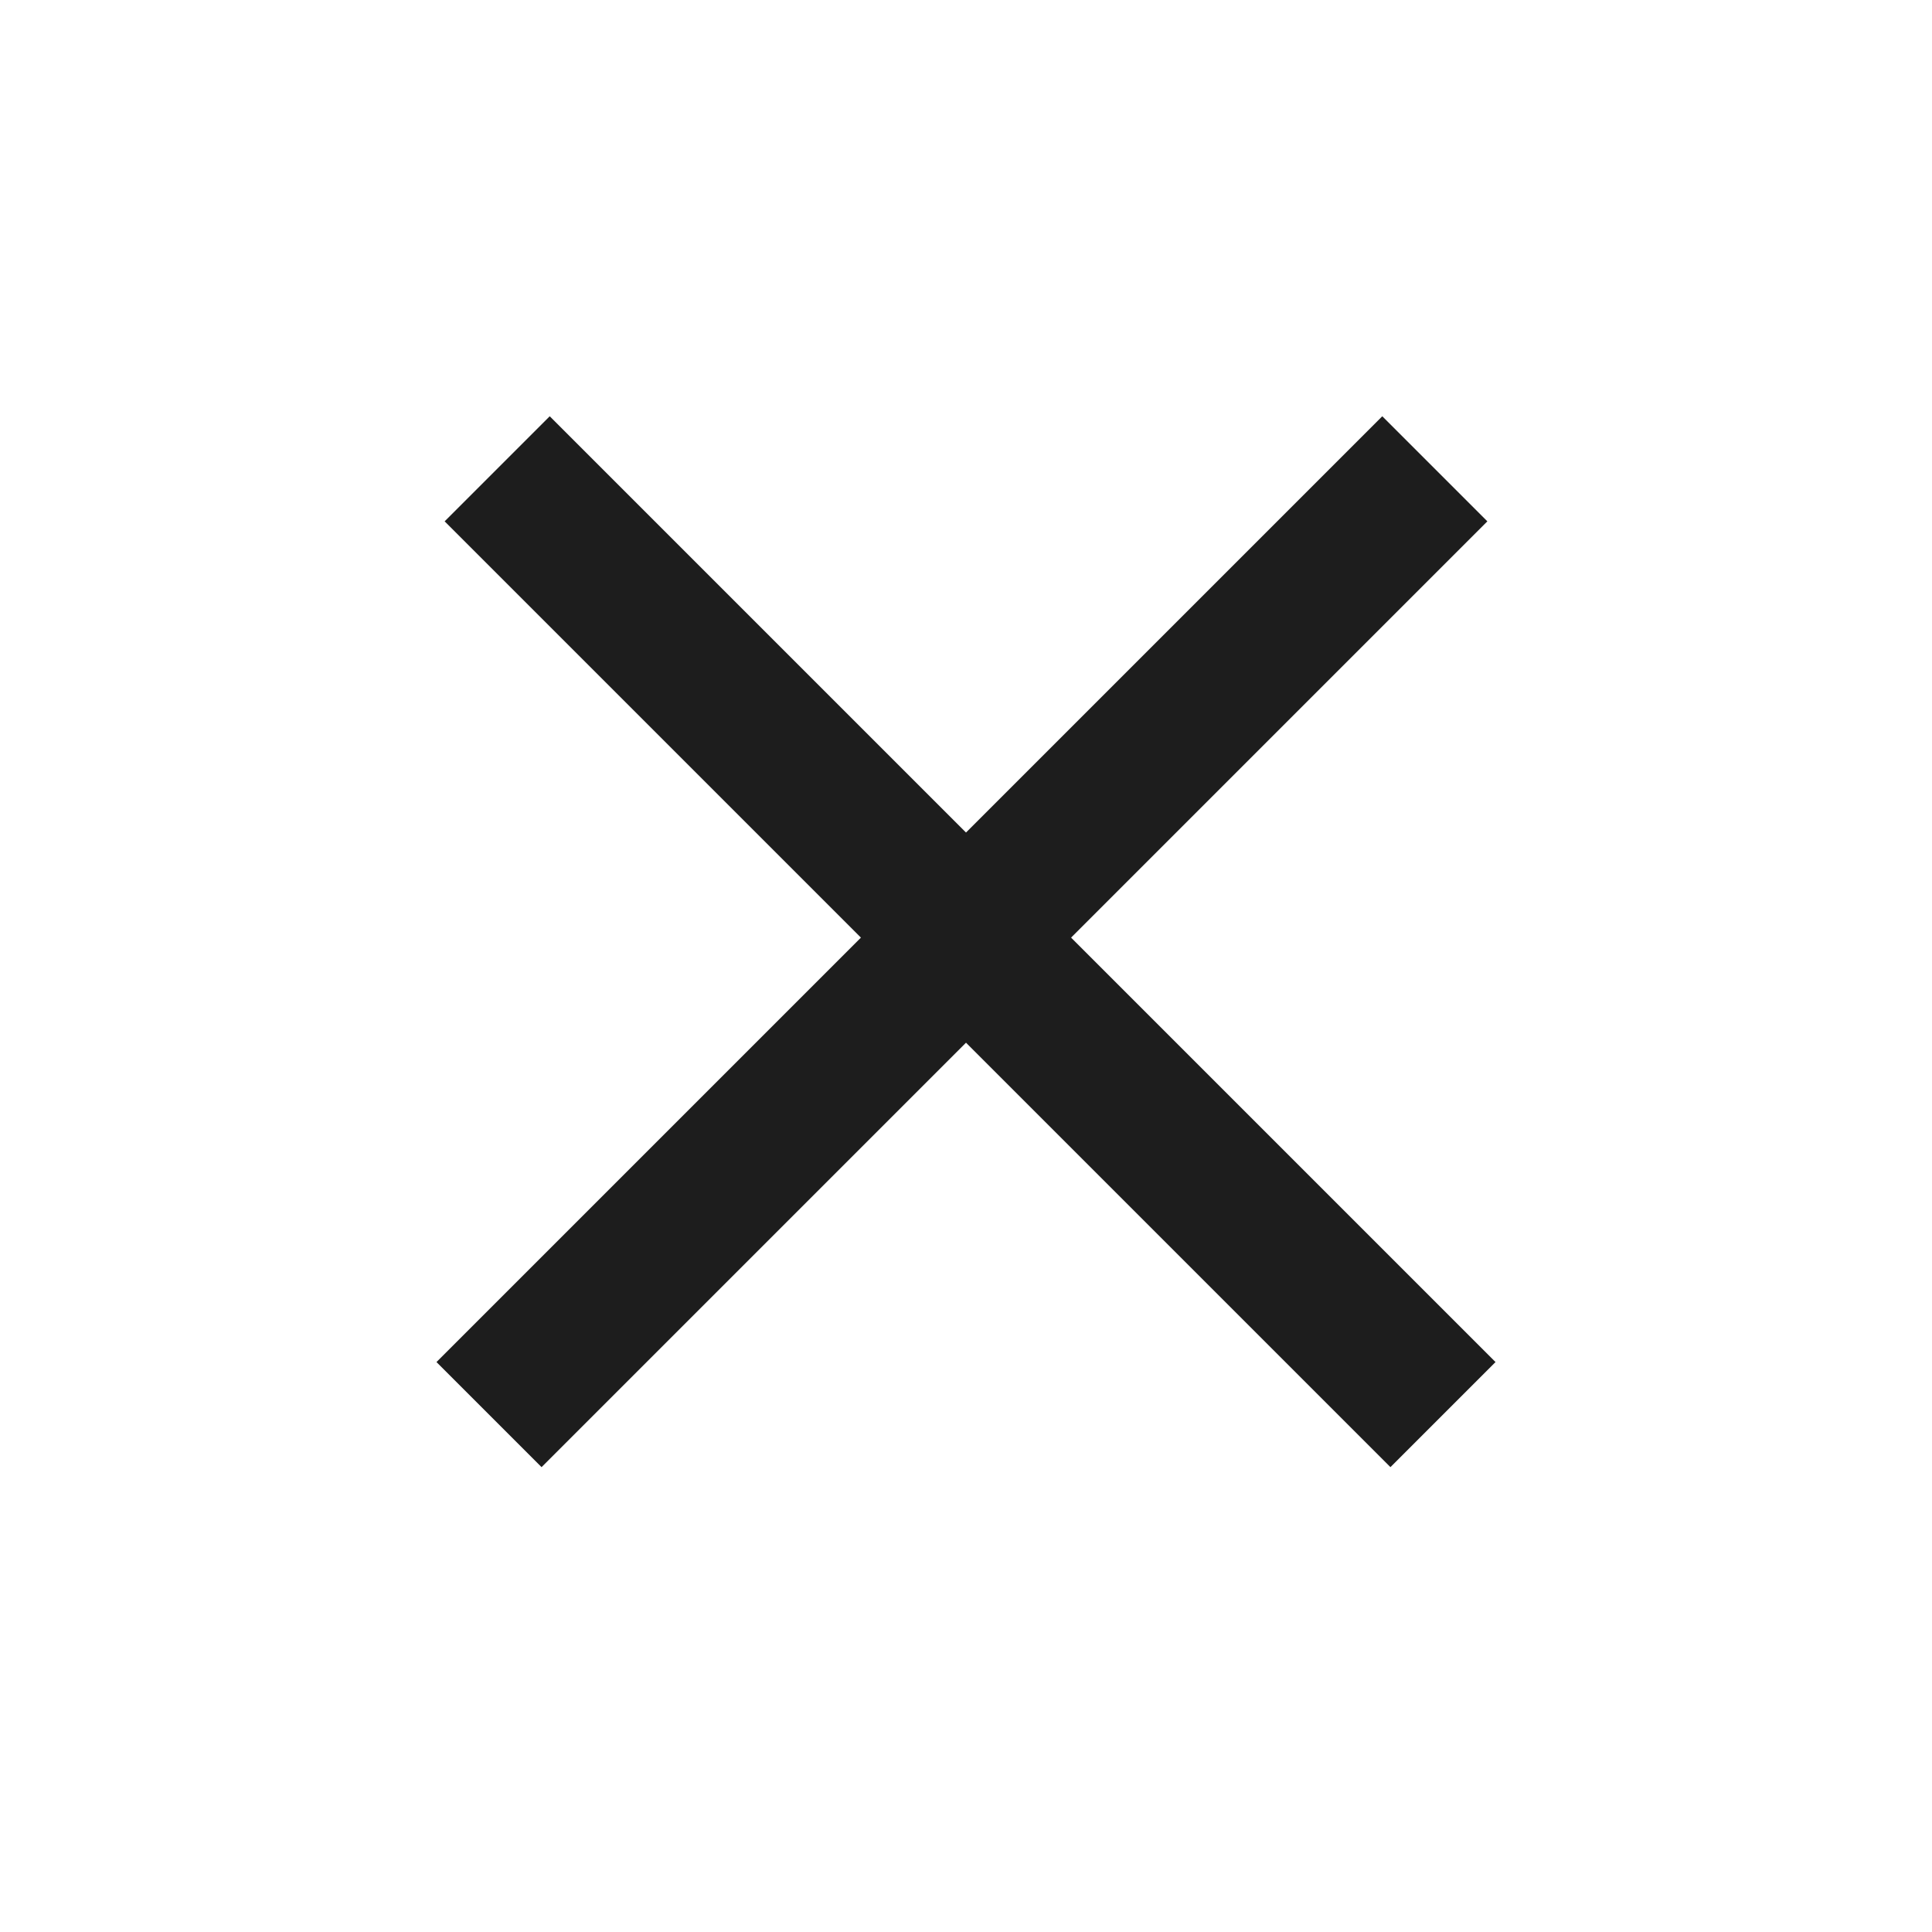
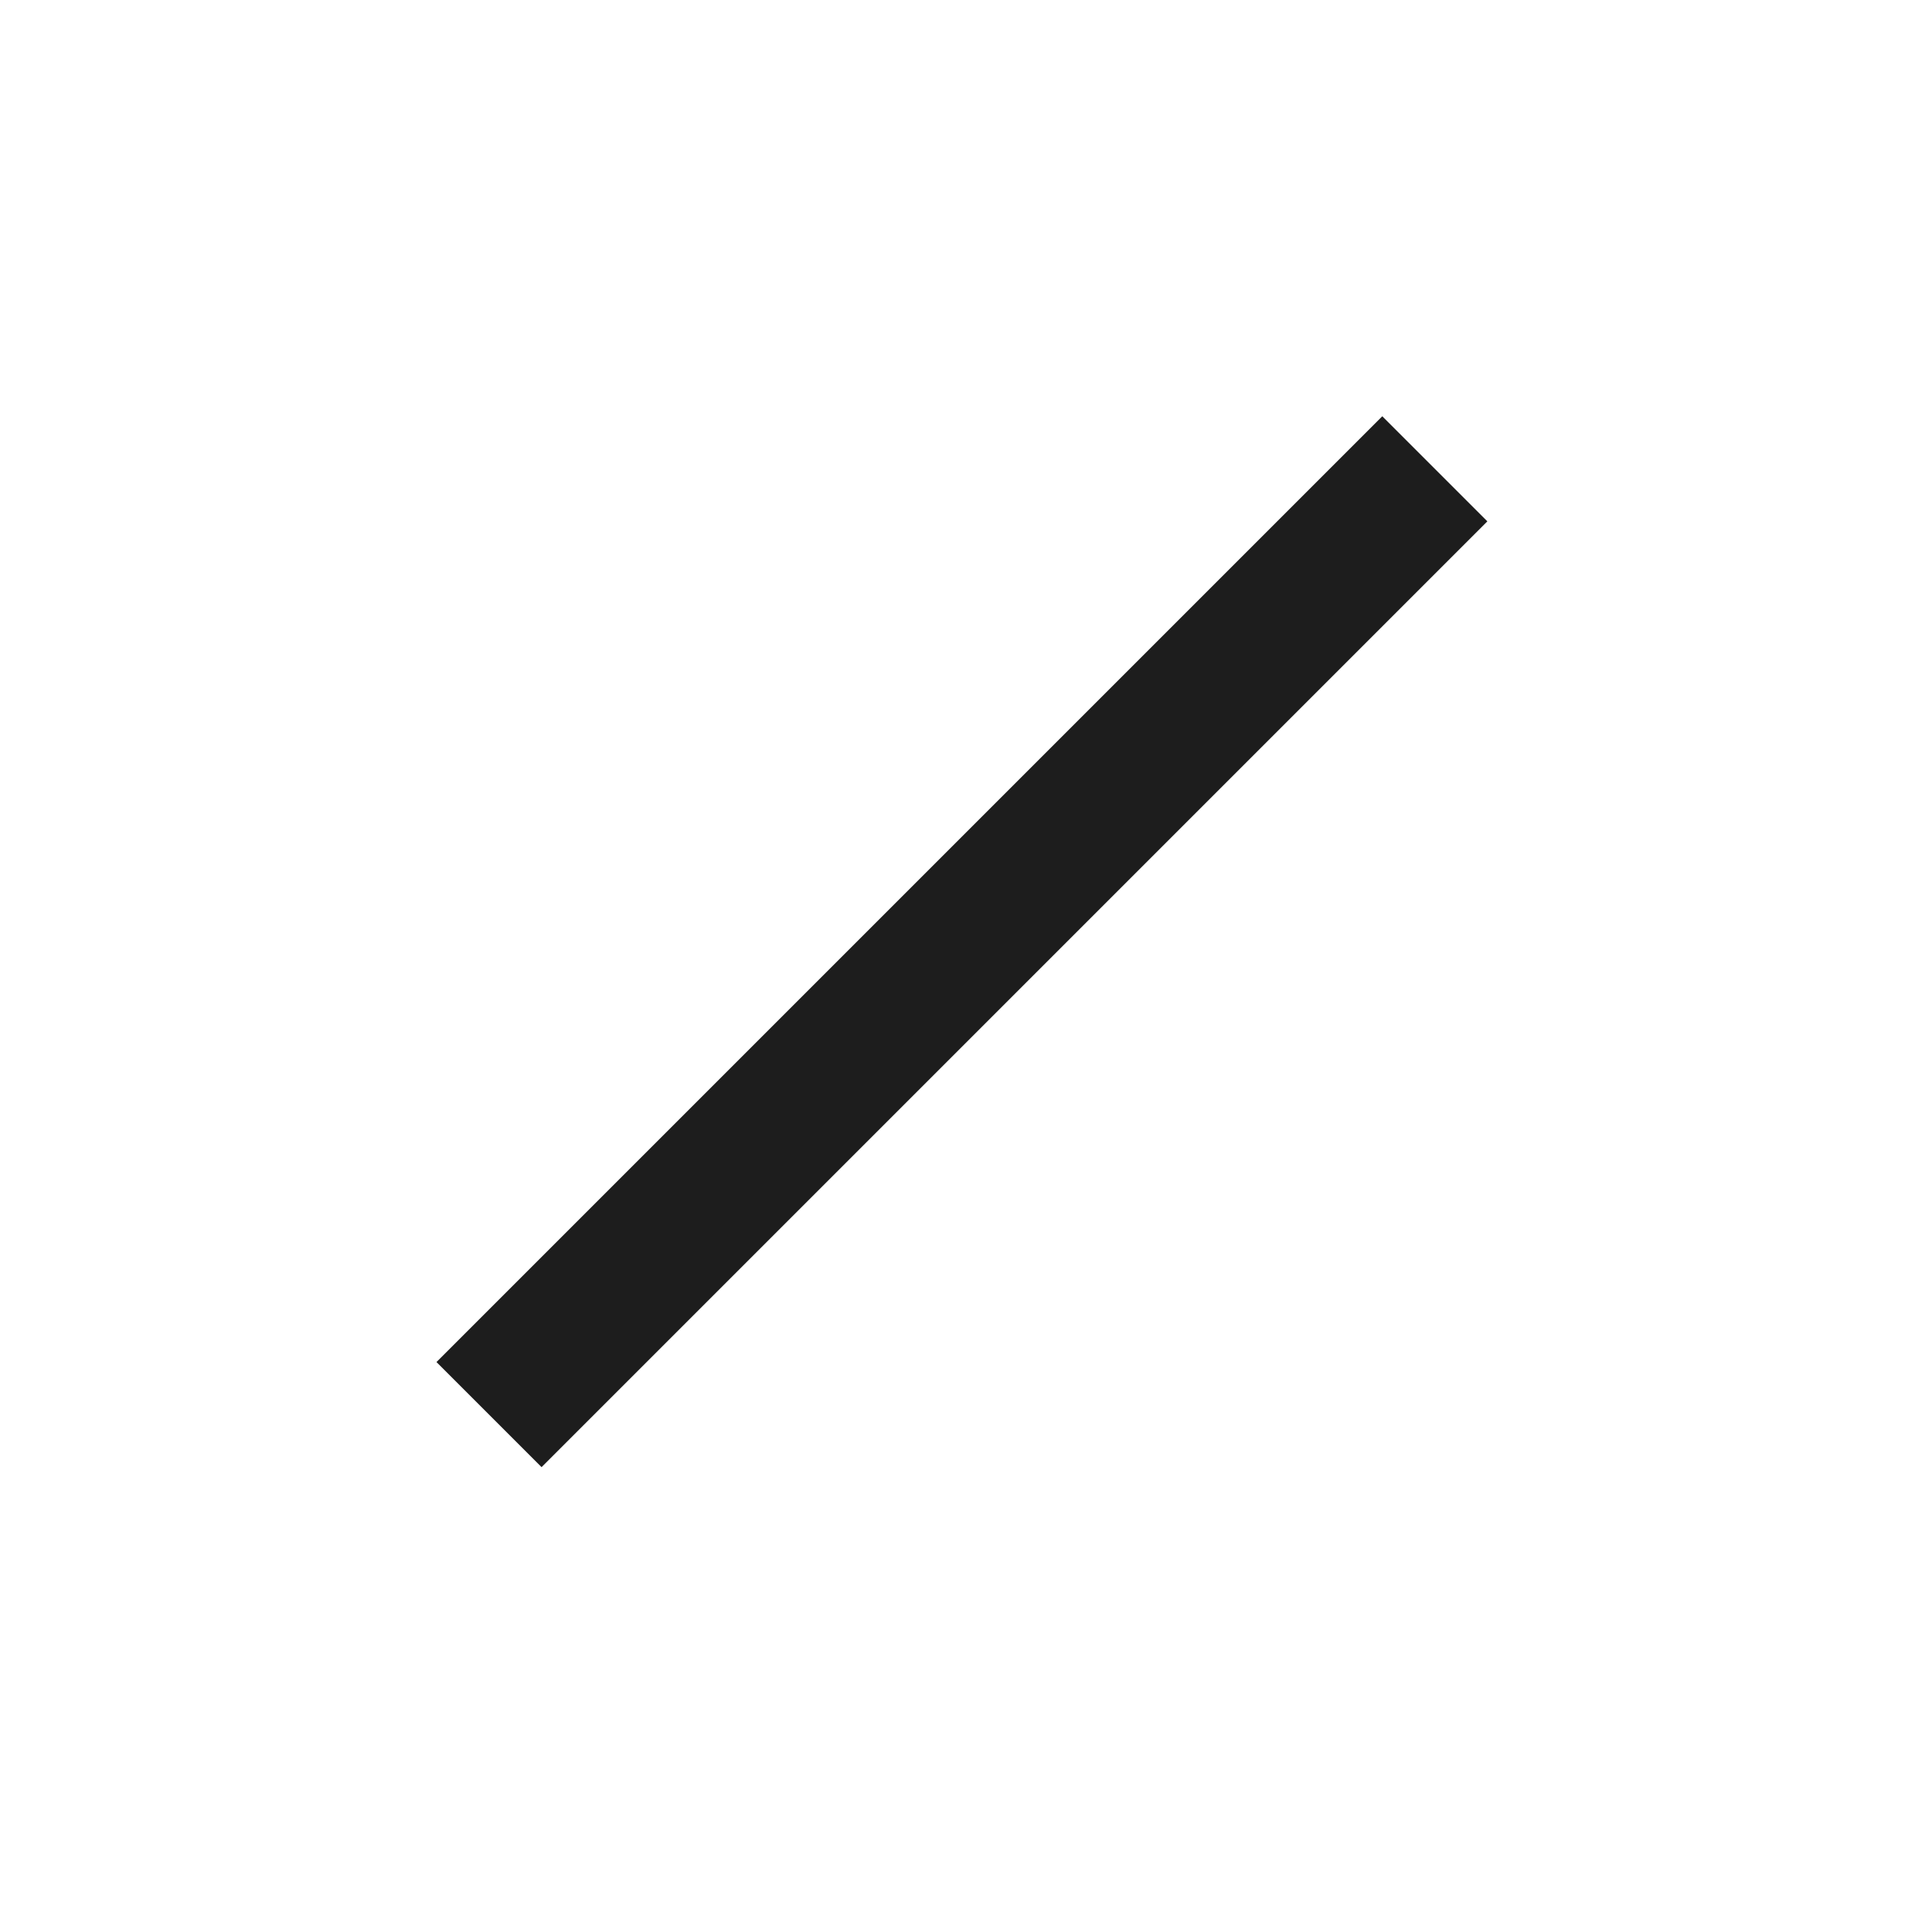
<svg xmlns="http://www.w3.org/2000/svg" width="26" height="26" viewBox="0 0 26 26" fill="none">
  <line x1="19.309" y1="6.309" x2="6.581" y2="19.037" stroke="#1D1D1D" stroke-width="2" />
-   <line x1="19.419" y1="19.037" x2="6.691" y2="6.309" stroke="#1D1D1D" stroke-width="2" />
</svg>